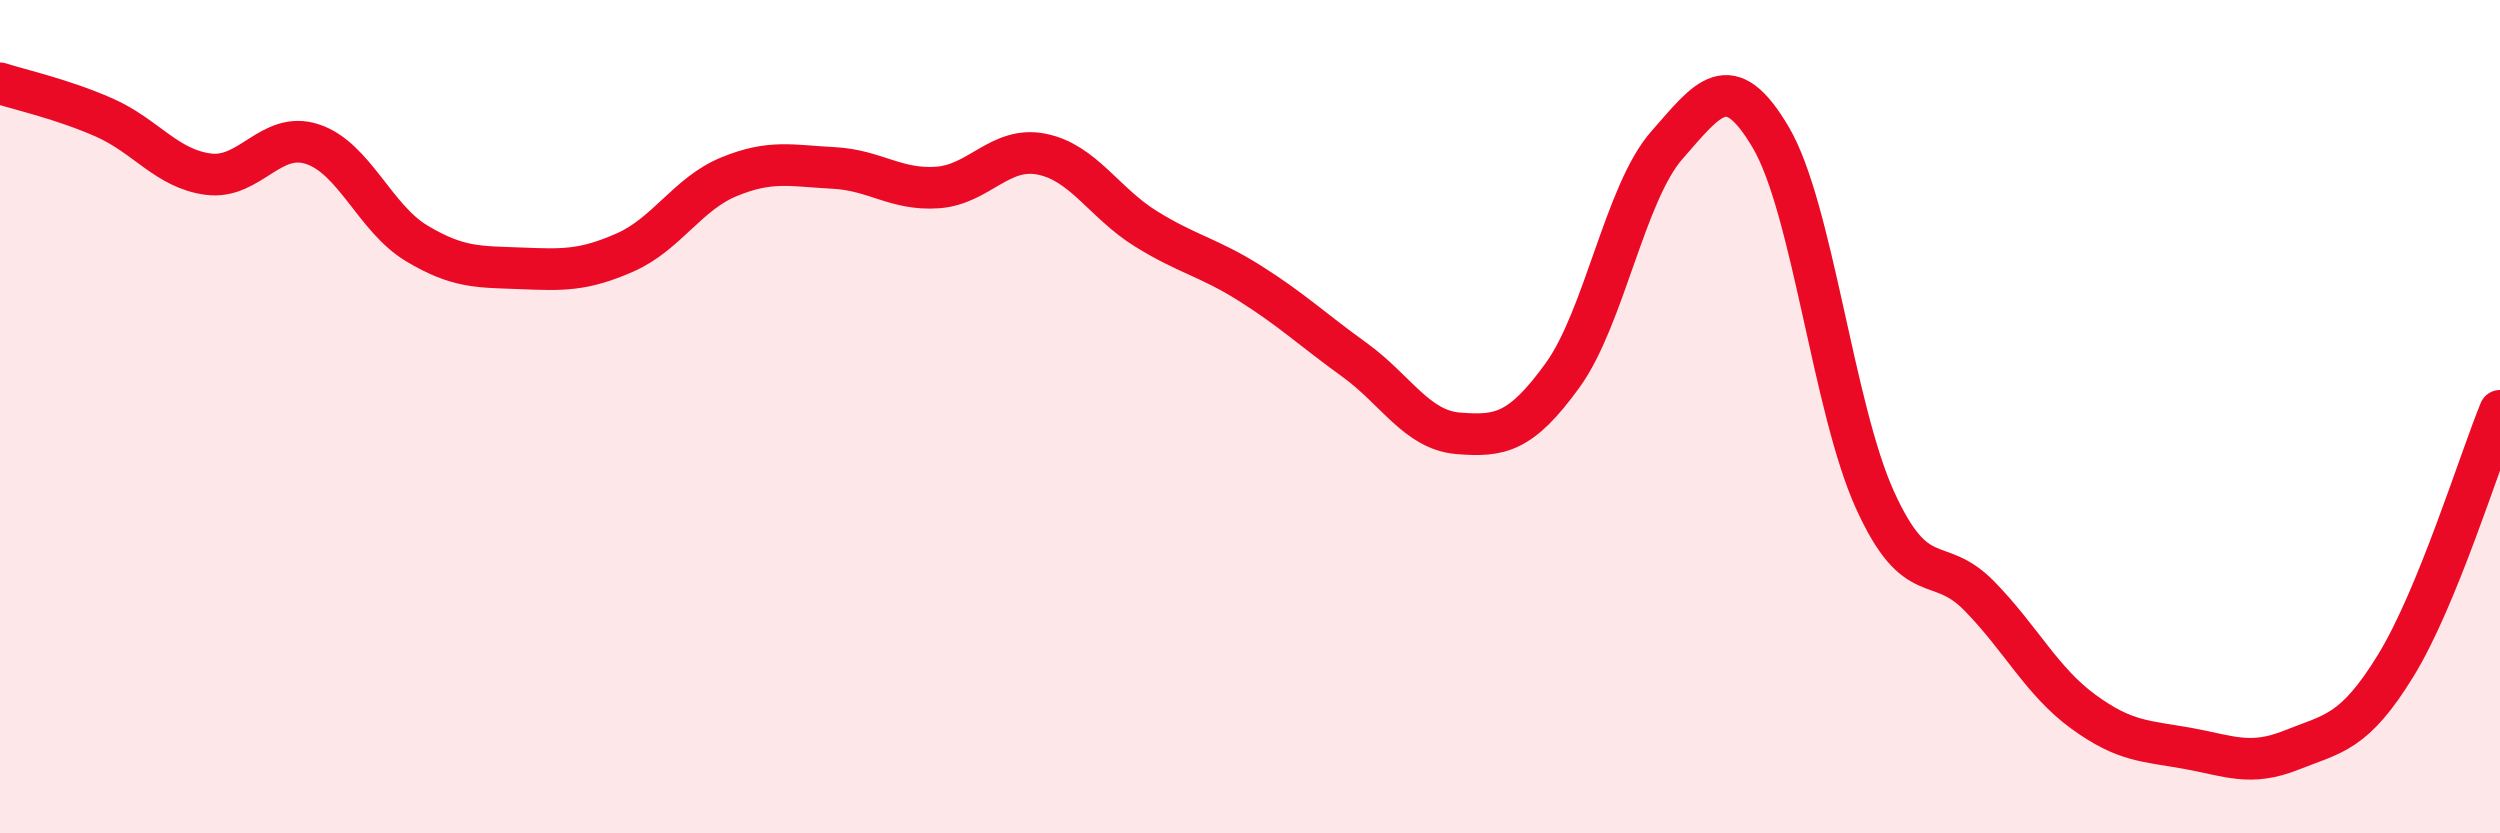
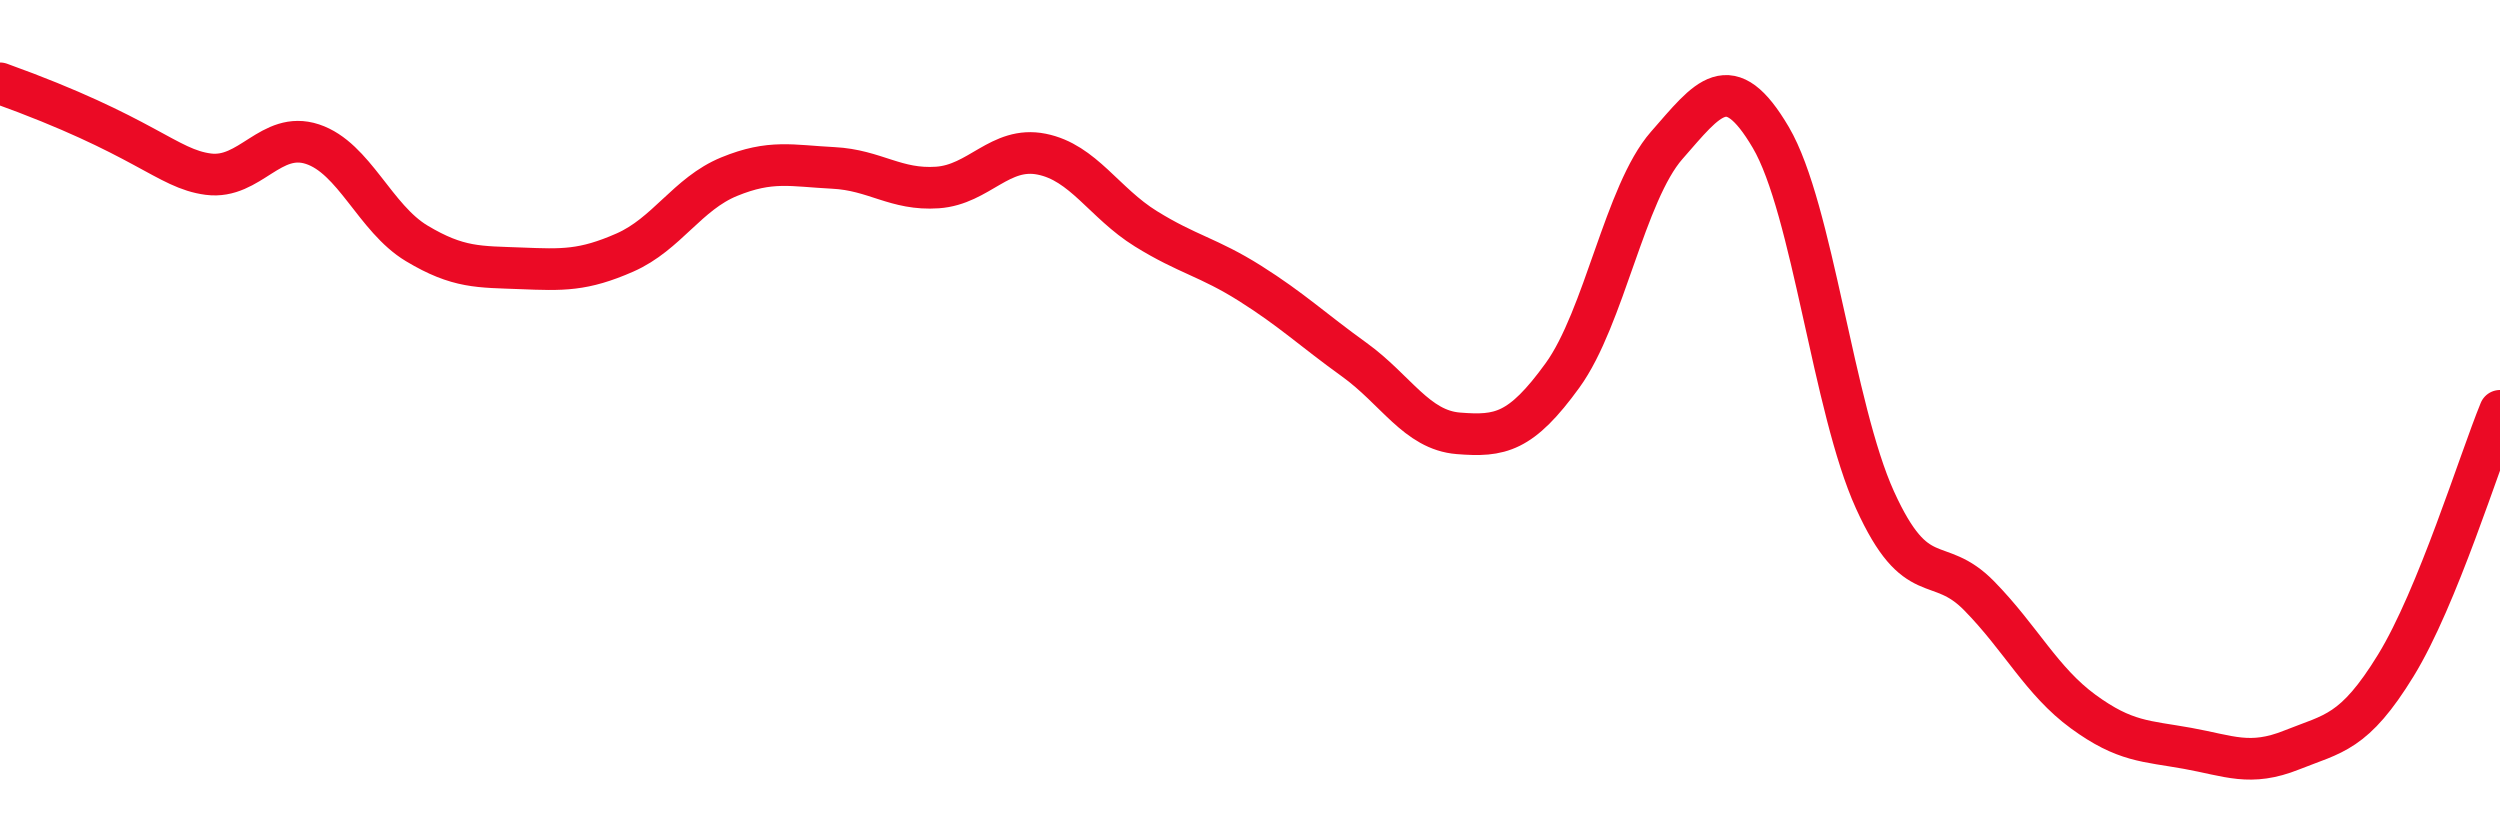
<svg xmlns="http://www.w3.org/2000/svg" width="60" height="20" viewBox="0 0 60 20">
-   <path d="M 0,2 C 0.5,2.16 1.5,2.38 2.5,2.82 C 3.5,3.26 4,4.05 5,4.18 C 6,4.31 6.5,3.13 7.5,3.46 C 8.5,3.79 9,5.24 10,5.84 C 11,6.44 11.5,6.4 12.5,6.44 C 13.5,6.48 14,6.5 15,6.06 C 16,5.62 16.5,4.65 17.5,4.24 C 18.5,3.83 19,3.98 20,4.03 C 21,4.08 21.5,4.57 22.5,4.5 C 23.5,4.43 24,3.5 25,3.7 C 26,3.9 26.5,4.87 27.5,5.49 C 28.5,6.11 29,6.17 30,6.8 C 31,7.43 31.5,7.91 32.5,8.63 C 33.5,9.35 34,10.32 35,10.4 C 36,10.48 36.5,10.39 37.5,9.01 C 38.5,7.63 39,4.63 40,3.49 C 41,2.35 41.5,1.6 42.5,3.3 C 43.5,5 44,9.8 45,12 C 46,14.2 46.5,13.28 47.5,14.3 C 48.5,15.32 49,16.35 50,17.08 C 51,17.81 51.5,17.78 52.5,17.96 C 53.5,18.14 54,18.4 55,18 C 56,17.6 56.5,17.6 57.5,15.97 C 58.5,14.34 59.5,11.08 60,9.86L60 20L0 20Z" fill="#EB0A25" opacity="0.1" stroke-linecap="round" stroke-linejoin="round" />
-   <path d="M 0,2 C 0.5,2.16 1.5,2.38 2.5,2.82 C 3.5,3.26 4,4.05 5,4.18 C 6,4.31 6.5,3.13 7.5,3.46 C 8.5,3.79 9,5.24 10,5.84 C 11,6.44 11.5,6.4 12.5,6.44 C 13.5,6.48 14,6.5 15,6.06 C 16,5.62 16.5,4.65 17.5,4.24 C 18.5,3.83 19,3.98 20,4.03 C 21,4.08 21.5,4.57 22.5,4.5 C 23.5,4.43 24,3.5 25,3.7 C 26,3.9 26.5,4.87 27.5,5.49 C 28.5,6.11 29,6.17 30,6.8 C 31,7.43 31.5,7.91 32.5,8.63 C 33.5,9.35 34,10.32 35,10.4 C 36,10.48 36.5,10.39 37.5,9.01 C 38.5,7.63 39,4.63 40,3.49 C 41,2.35 41.5,1.6 42.5,3.3 C 43.5,5 44,9.8 45,12 C 46,14.2 46.5,13.28 47.5,14.3 C 48.5,15.32 49,16.35 50,17.08 C 51,17.81 51.5,17.78 52.5,17.96 C 53.5,18.14 54,18.4 55,18 C 56,17.6 56.5,17.6 57.5,15.97 C 58.5,14.34 59.5,11.08 60,9.86" stroke="#EB0A25" stroke-width="1" fill="none" stroke-linecap="round" stroke-linejoin="round" />
+   <path d="M 0,2 C 3.5,3.26 4,4.05 5,4.18 C 6,4.31 6.5,3.13 7.5,3.46 C 8.5,3.79 9,5.24 10,5.84 C 11,6.44 11.5,6.4 12.5,6.44 C 13.5,6.48 14,6.5 15,6.06 C 16,5.62 16.5,4.65 17.5,4.24 C 18.5,3.83 19,3.98 20,4.03 C 21,4.08 21.5,4.57 22.5,4.5 C 23.5,4.43 24,3.5 25,3.7 C 26,3.9 26.5,4.87 27.5,5.49 C 28.5,6.11 29,6.17 30,6.8 C 31,7.43 31.5,7.91 32.5,8.63 C 33.5,9.35 34,10.32 35,10.4 C 36,10.48 36.5,10.39 37.5,9.01 C 38.5,7.63 39,4.63 40,3.49 C 41,2.35 41.5,1.6 42.5,3.3 C 43.5,5 44,9.8 45,12 C 46,14.2 46.5,13.28 47.5,14.3 C 48.5,15.32 49,16.35 50,17.08 C 51,17.81 51.5,17.78 52.5,17.96 C 53.5,18.14 54,18.4 55,18 C 56,17.6 56.5,17.6 57.5,15.97 C 58.5,14.34 59.5,11.08 60,9.86" stroke="#EB0A25" stroke-width="1" fill="none" stroke-linecap="round" stroke-linejoin="round" />
</svg>